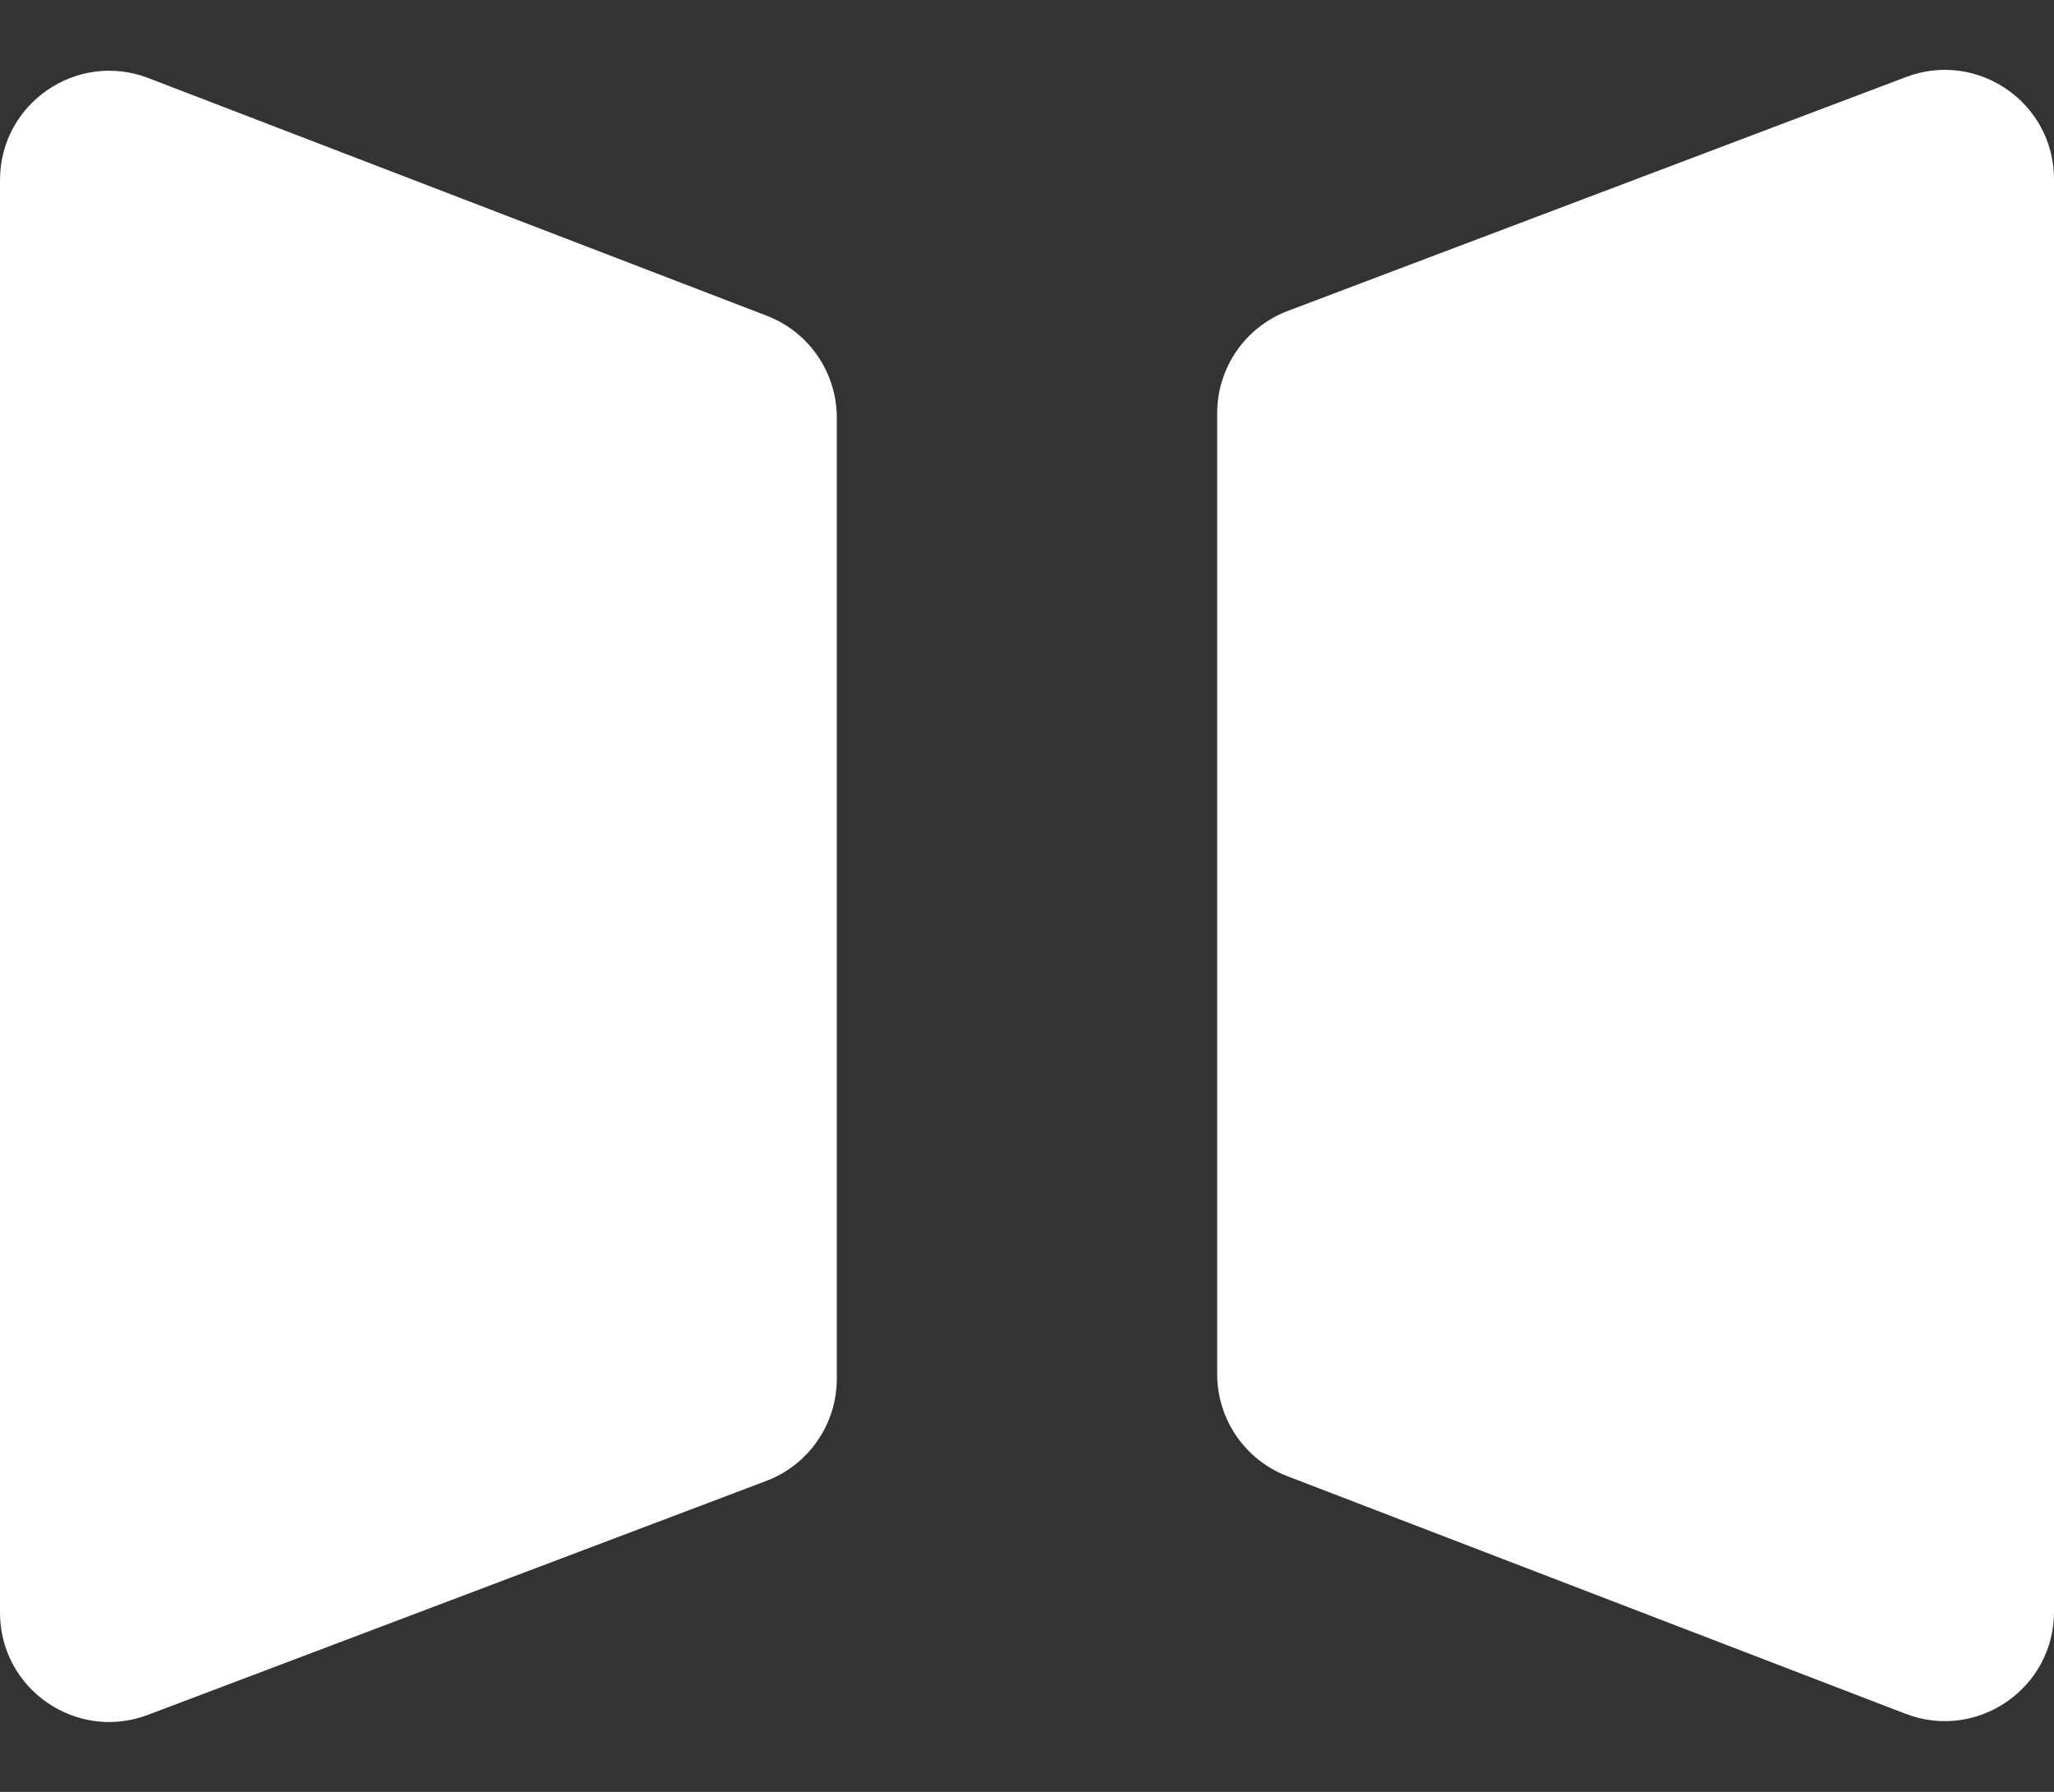
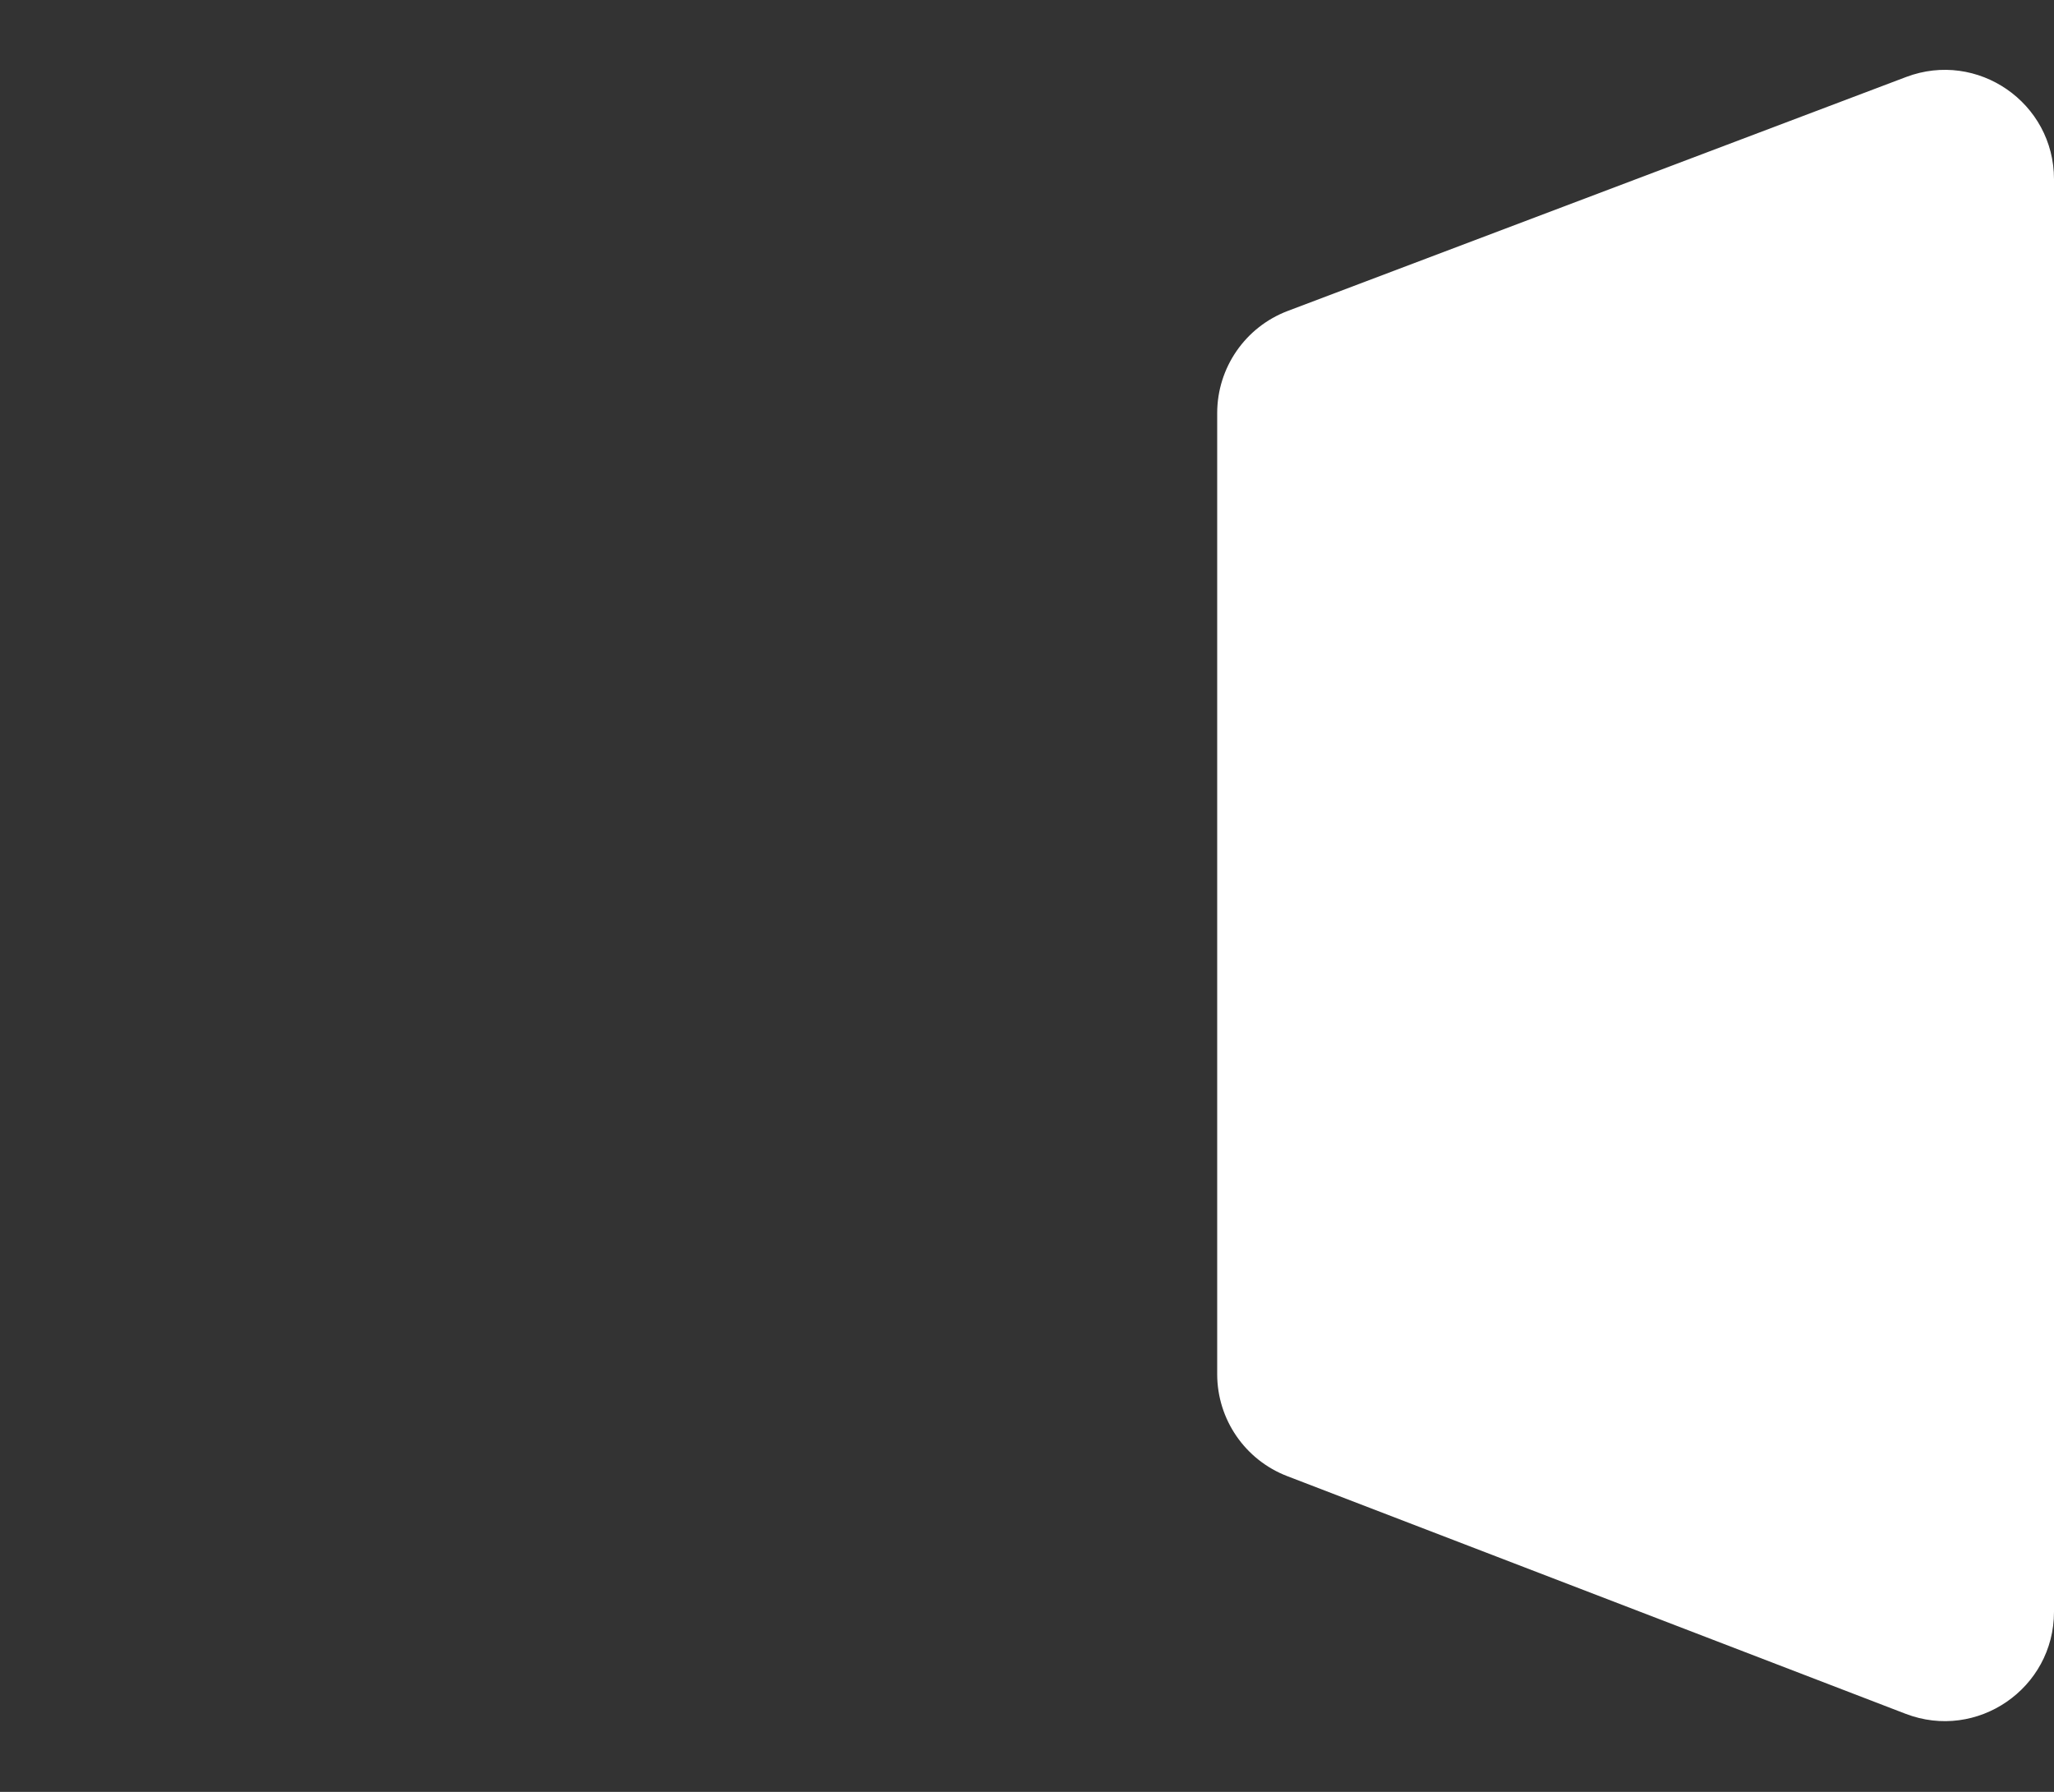
<svg xmlns="http://www.w3.org/2000/svg" width="94" height="82" viewBox="0 0 94 82" fill="none">
  <rect x="0" y="0" width="94" height="82" fill="#333333" stroke="none" />
  <g id="Group 695">
    <path id="Vector" d="M58.934 14.229C56.99 14.965 55.704 16.827 55.704 18.906L55.704 62.884C55.704 64.953 56.978 66.809 58.91 67.551L87.206 78.426C90.481 79.685 94 77.267 94 73.759L94 8.201C94 4.703 90.502 2.287 87.231 3.524L58.934 14.229Z" fill="white" />
-     <path id="Vector_2" d="M35.066 67.771C37.01 67.035 38.296 65.173 38.296 63.094L38.296 19.116C38.296 17.047 37.022 15.191 35.09 14.449L6.794 3.574C3.519 2.315 9.52026e-05 4.733 9.50493e-05 8.241L9.21836e-05 73.799C9.20308e-05 77.297 3.498 79.713 6.769 78.476L35.066 67.771Z" fill="white" />
  </g>
</svg>